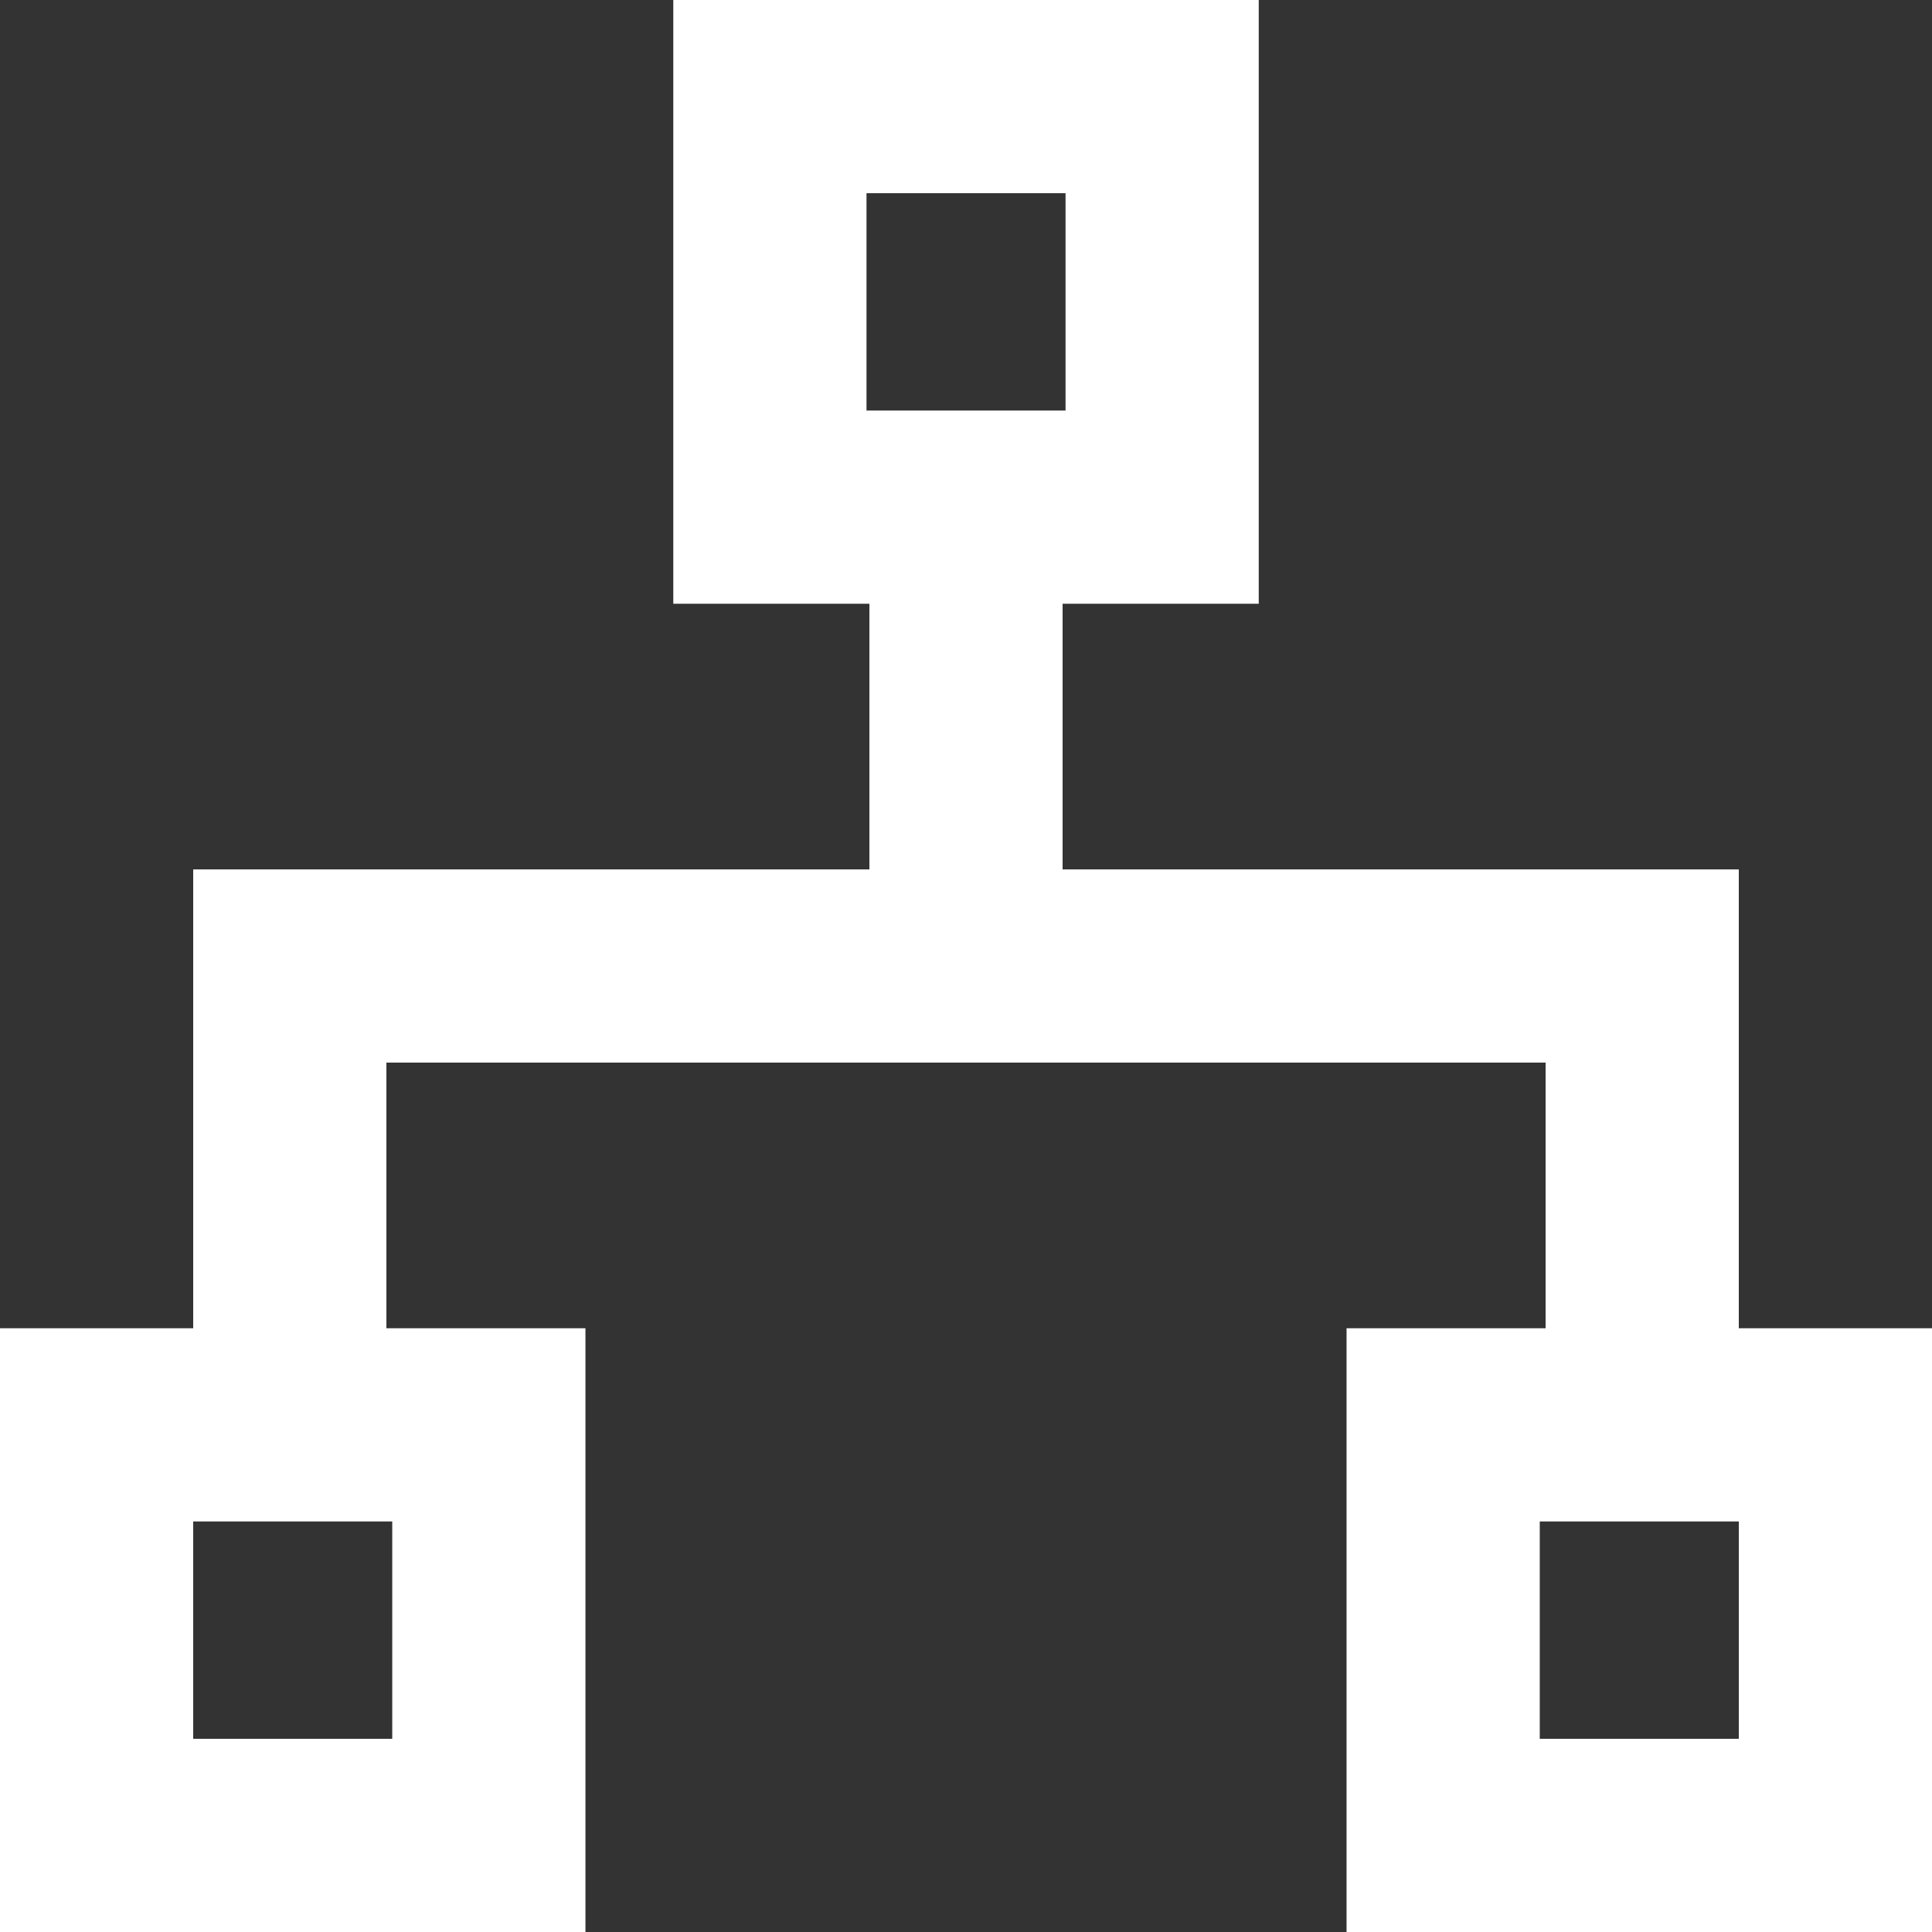
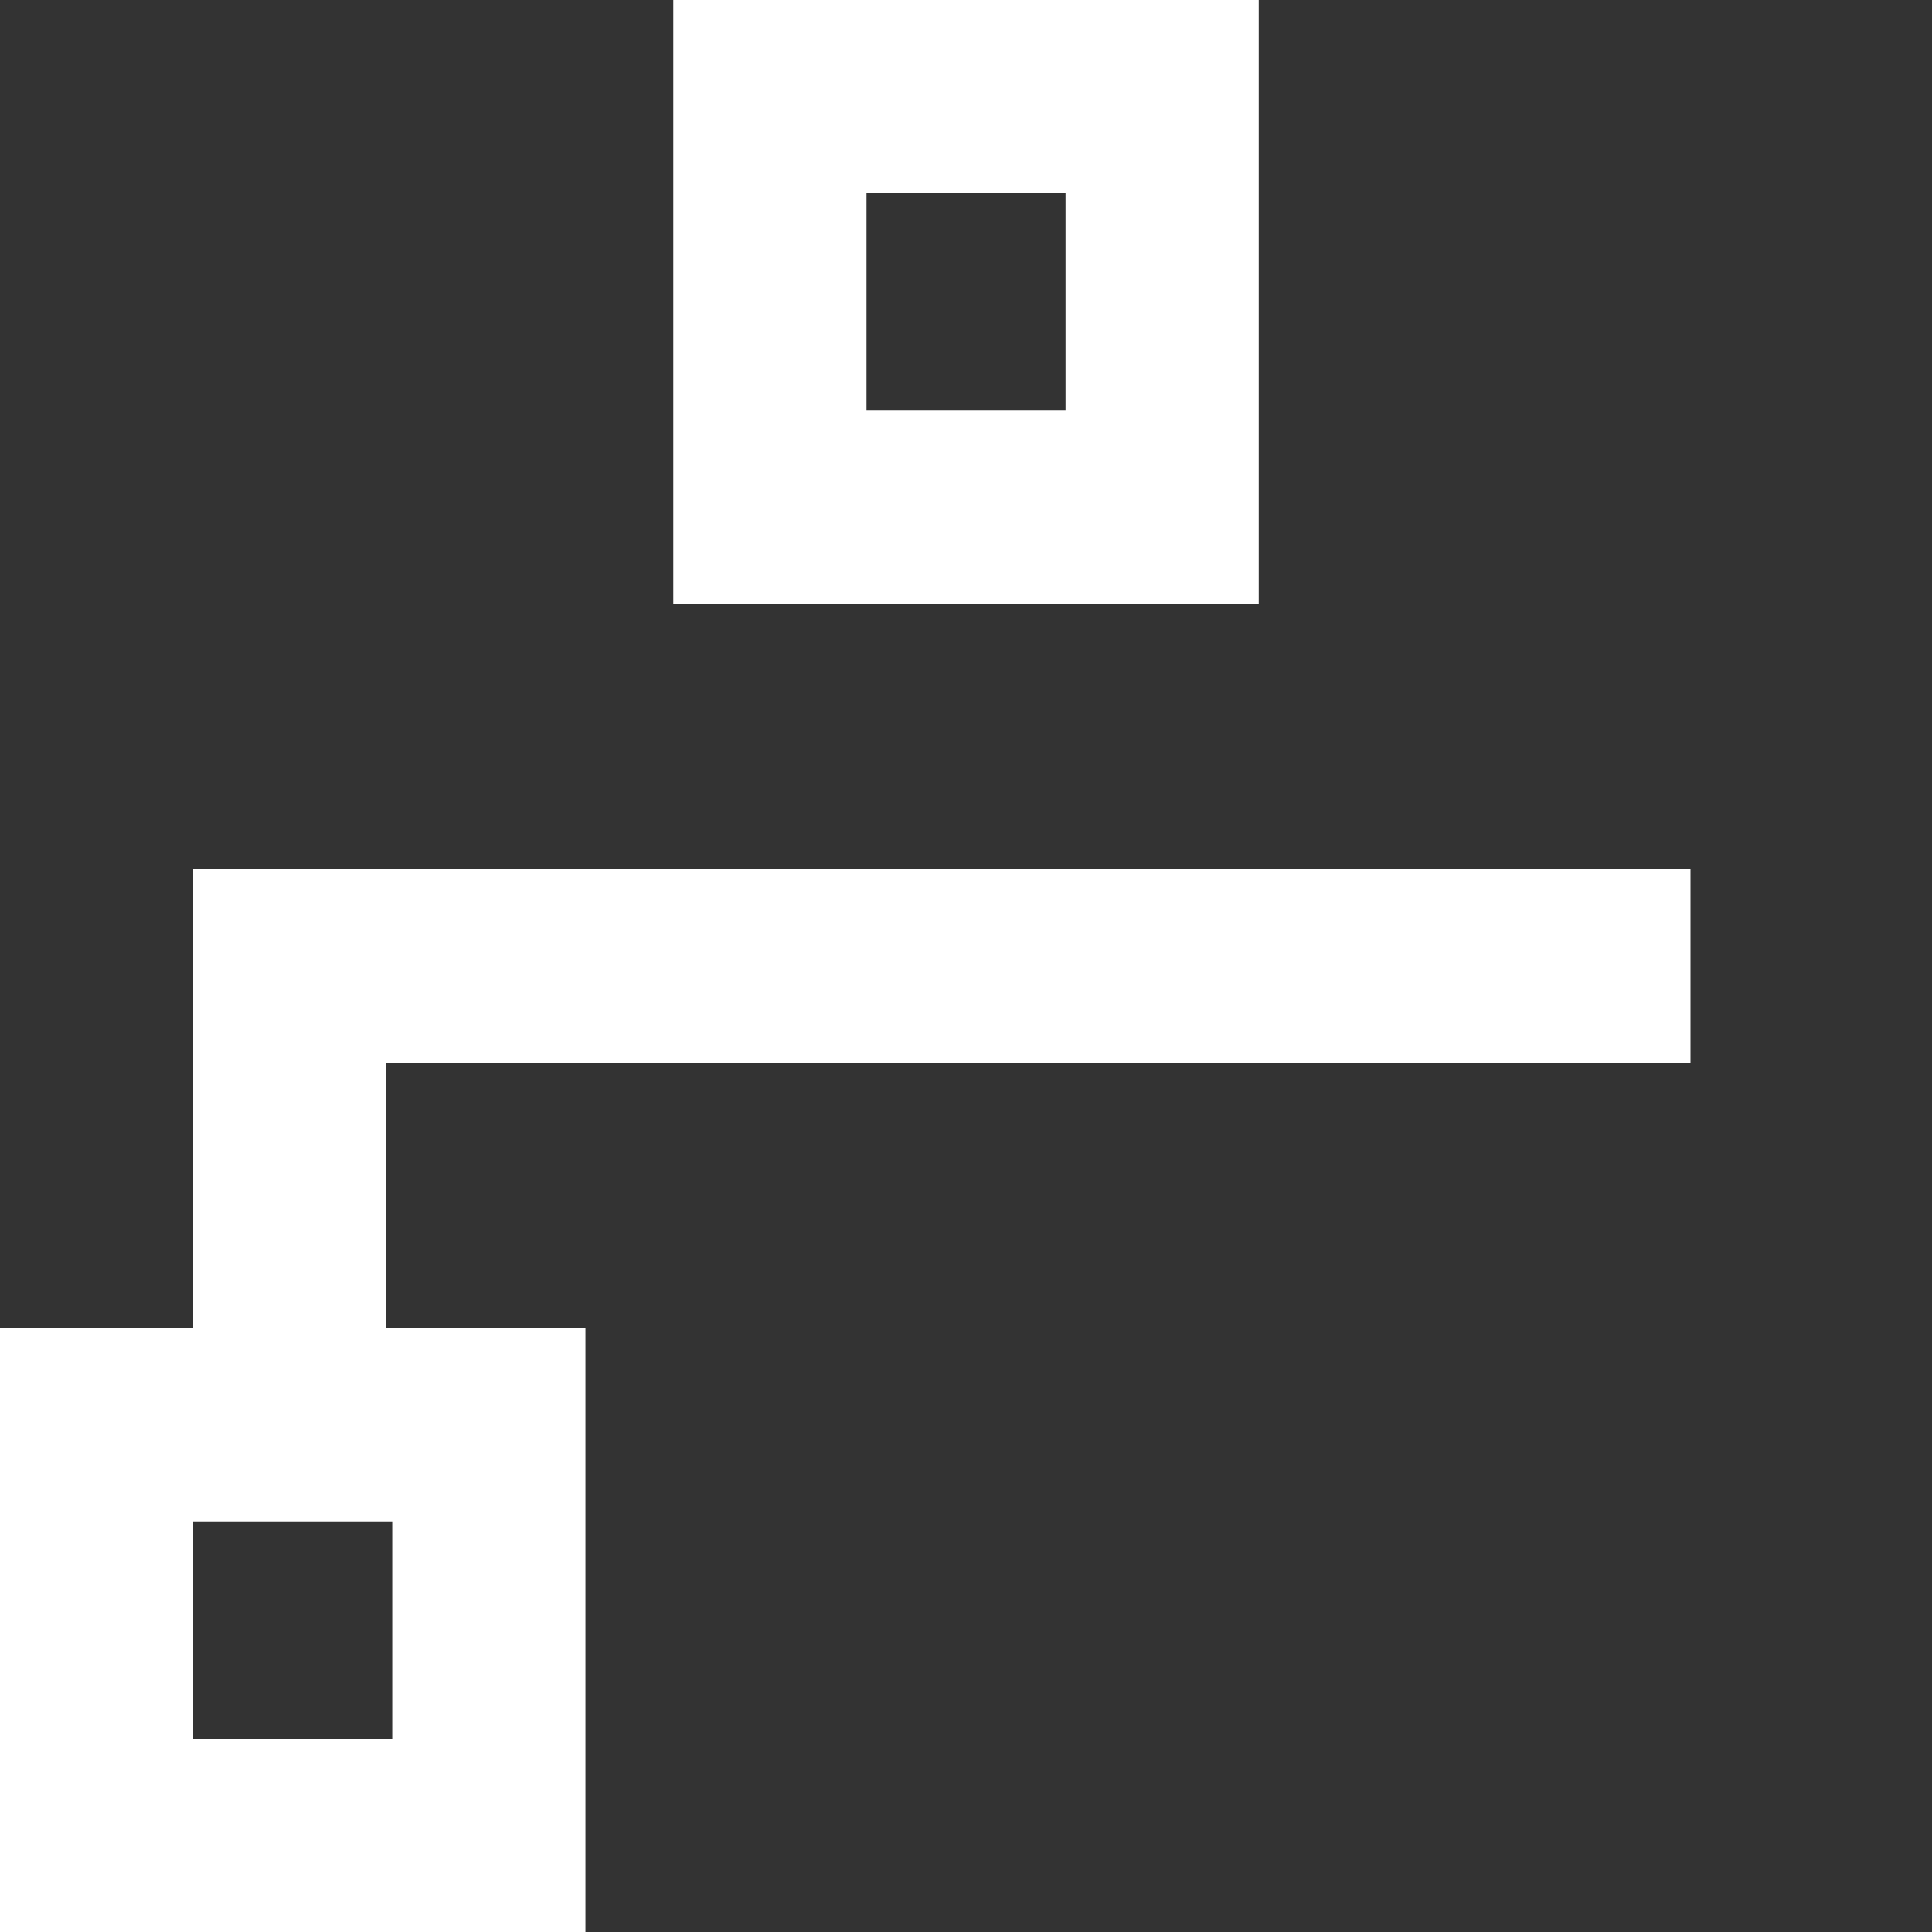
<svg xmlns="http://www.w3.org/2000/svg" width="40" height="40" viewBox="0 0 40 40" fill="none">
  <rect x="0" y="0" width="40" height="40" fill="#333333" stroke="none" />
  <rect x="15.94" y="2" width="8.121" height="8.5" stroke="white" stroke-width="4" />
-   <rect x="29.879" y="29.5" width="8.121" height="8.5" stroke="white" stroke-width="4" />
  <rect x="2" y="29.5" width="8.121" height="8.5" stroke="white" stroke-width="4" />
  <rect x="35" y="18" width="4" height="30" transform="rotate(90 35 18)" fill="white" />
-   <rect x="18" y="12" width="4" height="7" fill="white" />
  <rect x="4" y="18" width="4" height="13" fill="white" />
-   <rect x="32" y="18" width="4" height="13" fill="white" />
</svg>